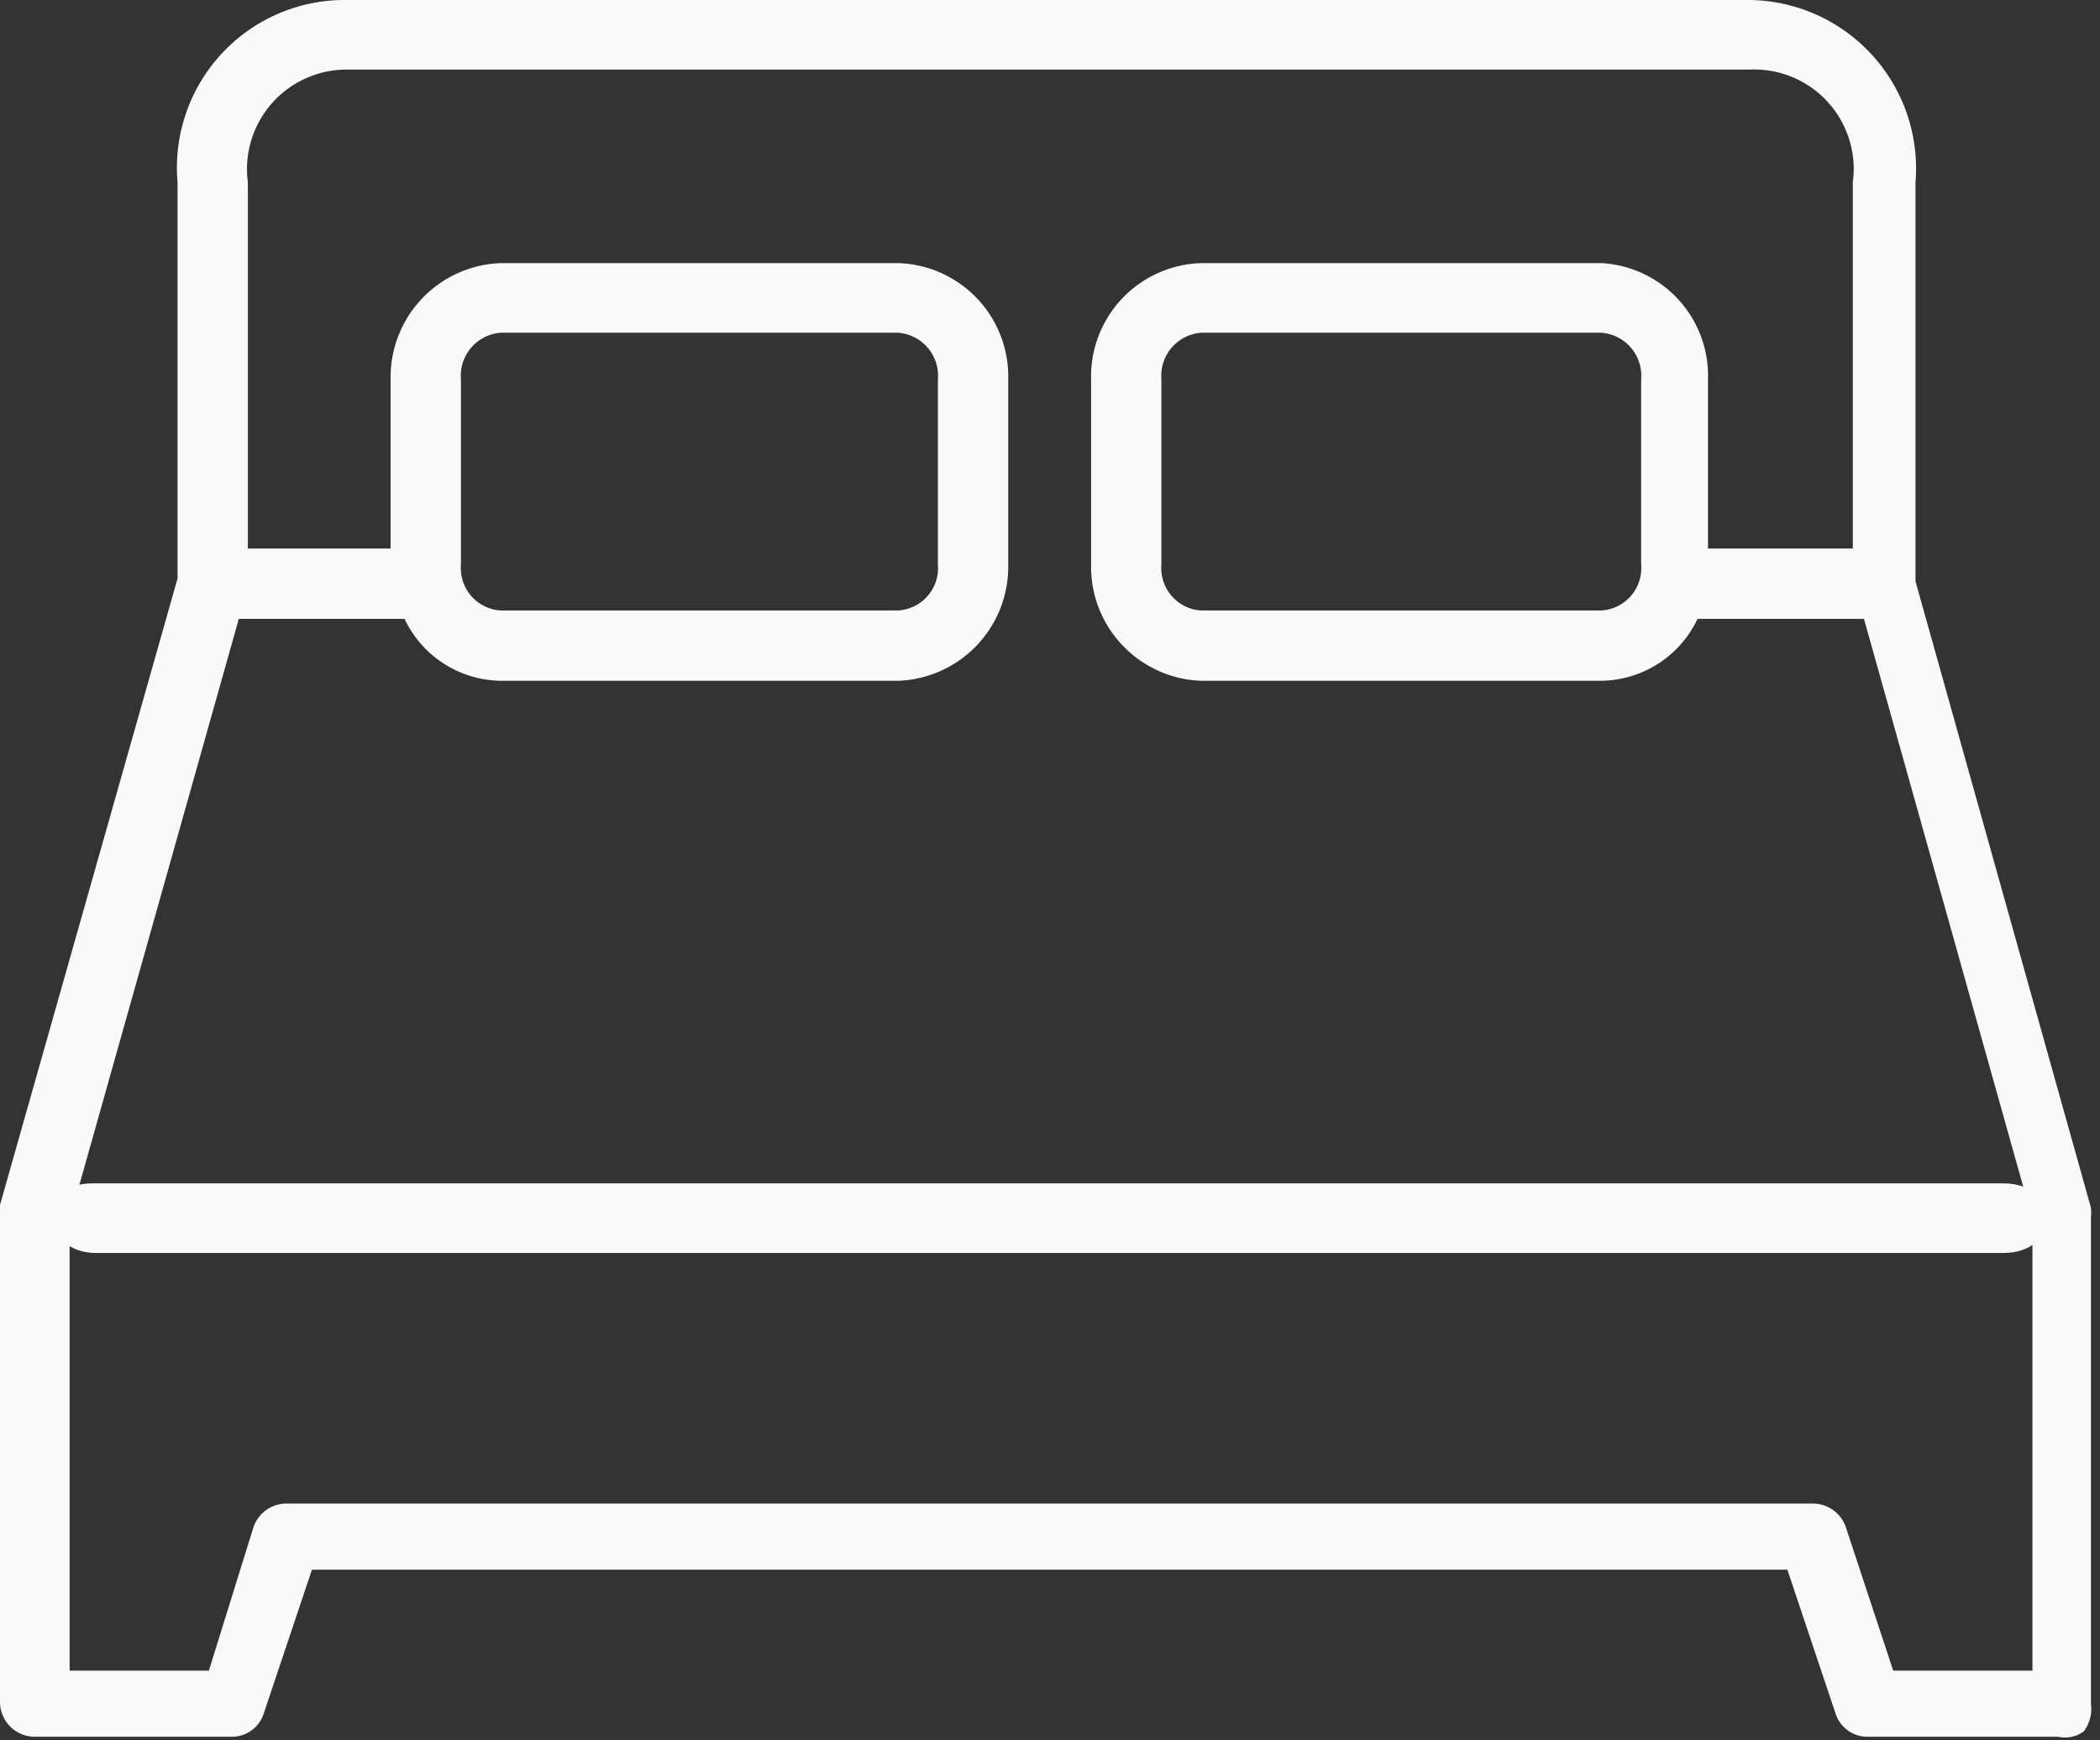
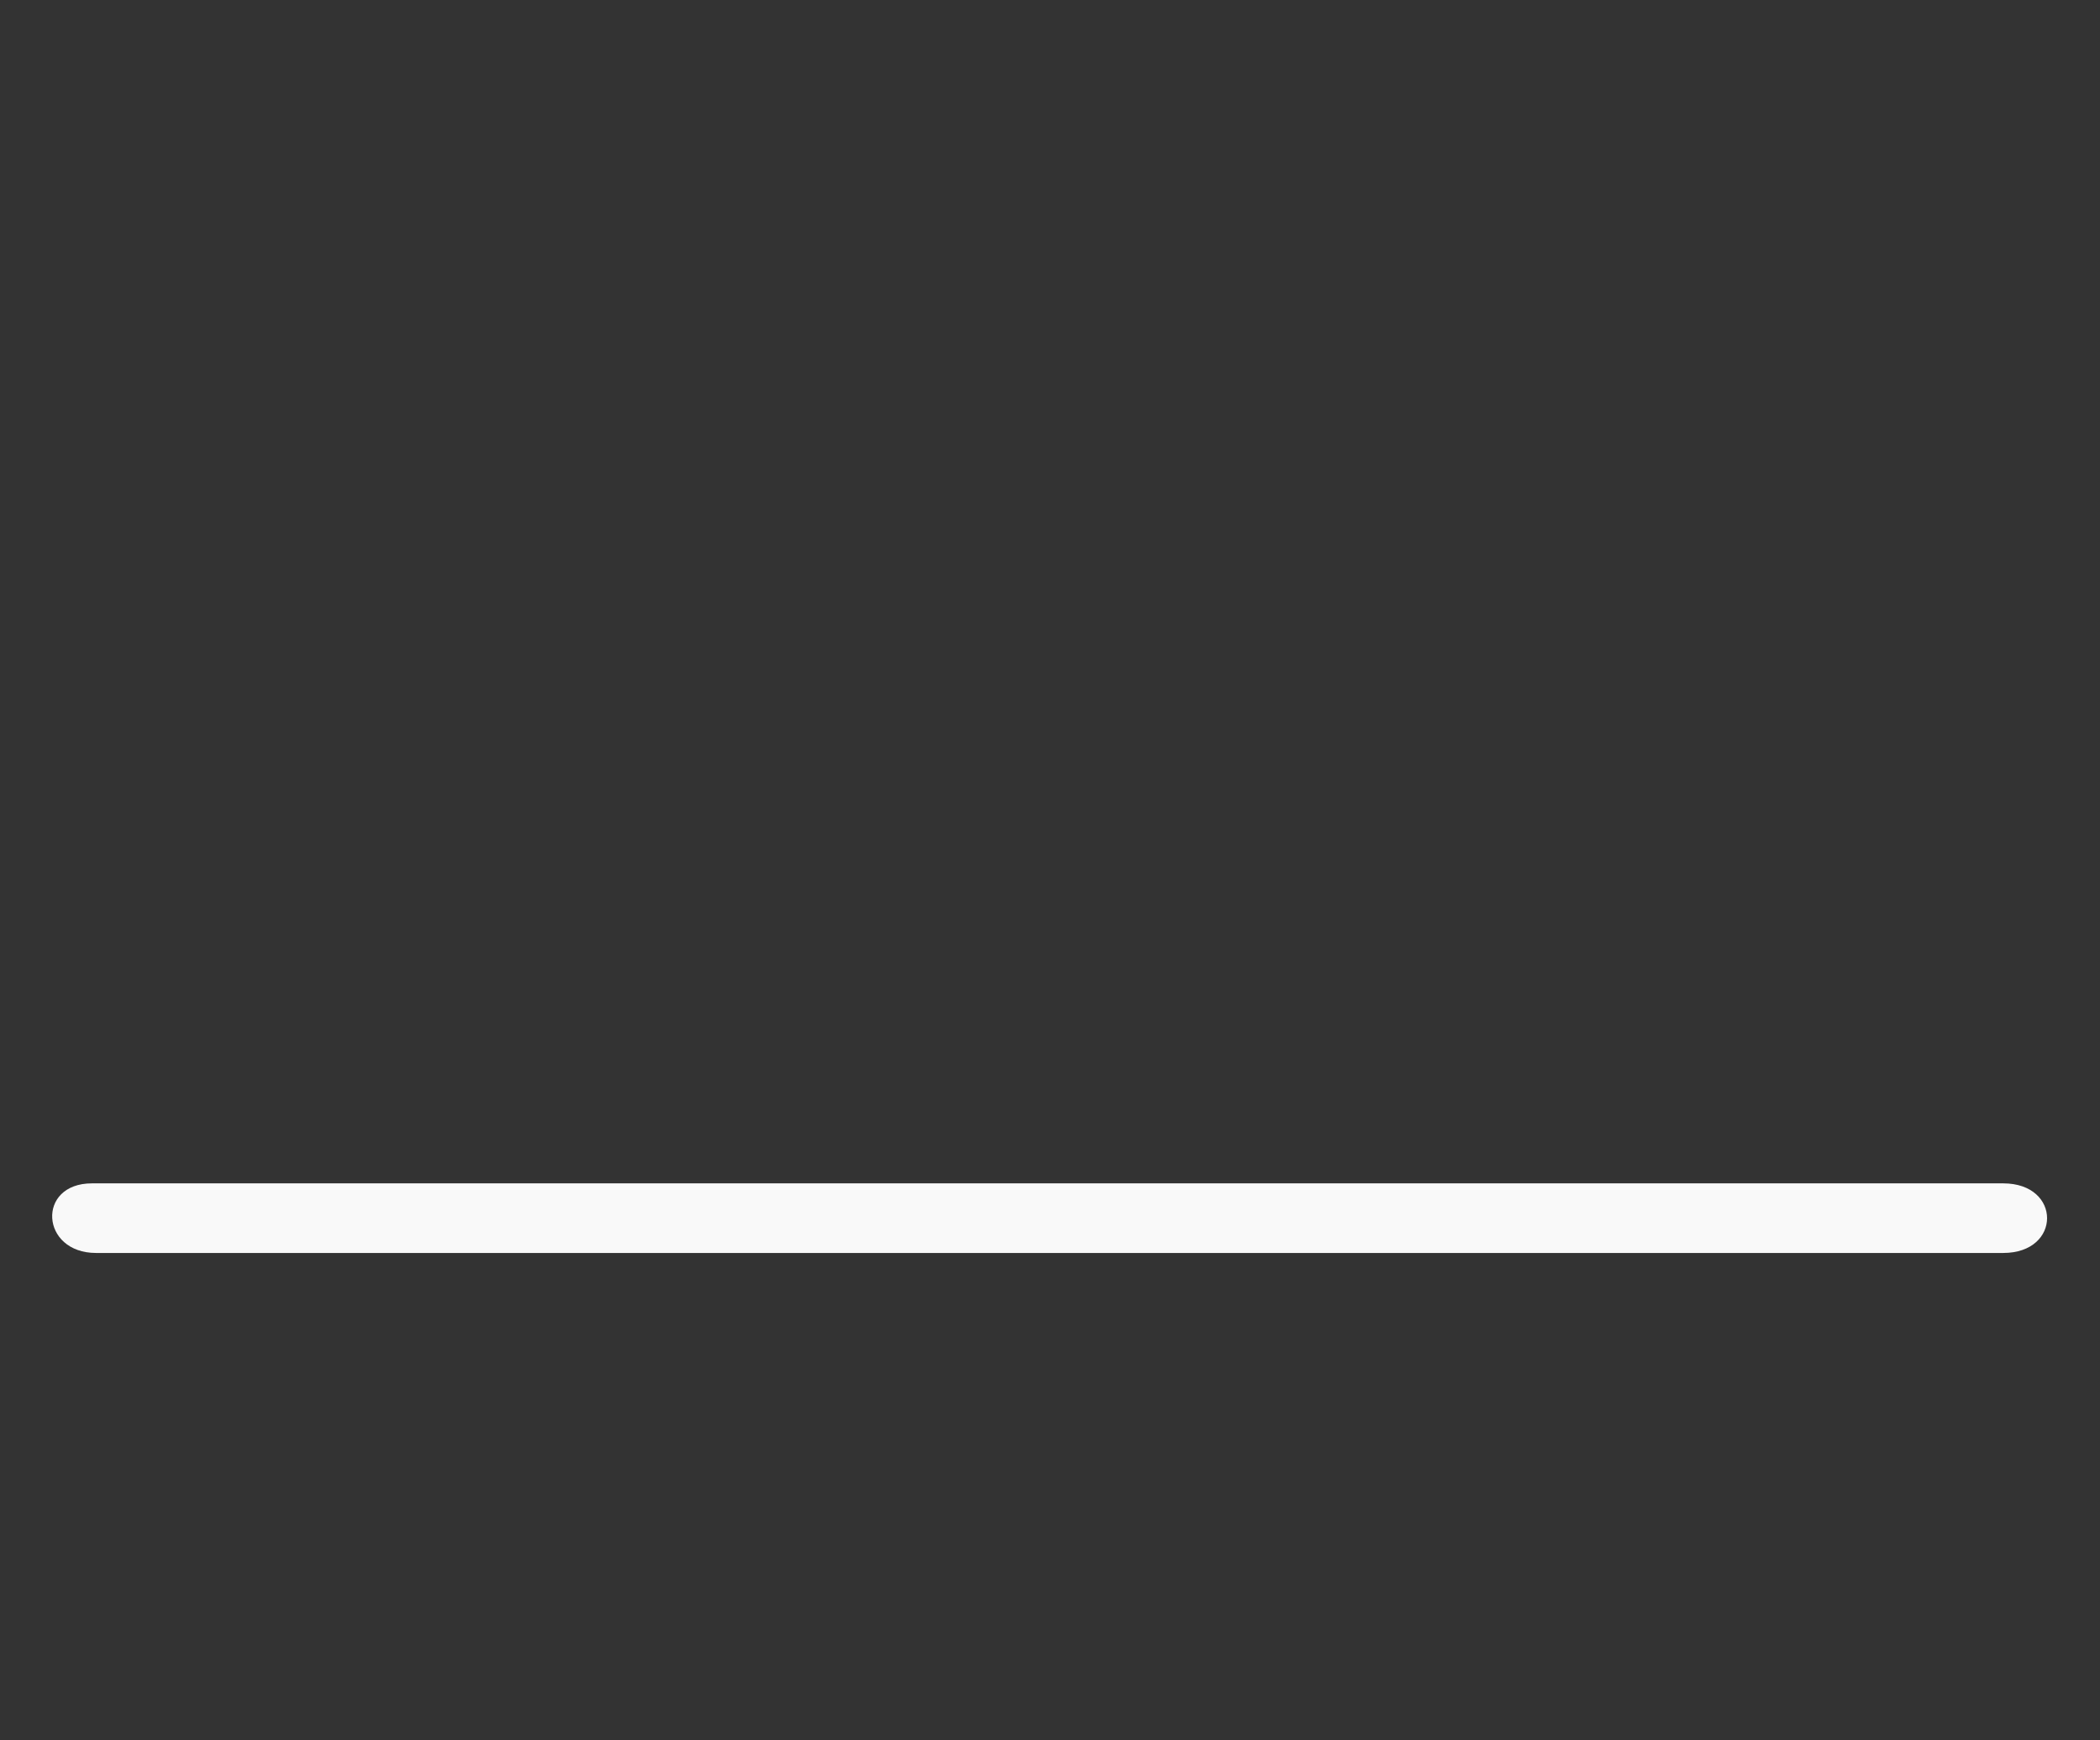
<svg xmlns="http://www.w3.org/2000/svg" viewBox="0 0 30.16 25">
  <rect x="0" y="0" width="30.16" height="25" fill="#333333" stroke="none" />
  <defs>
    <style>.cls-1{fill:#f9f9f9;}</style>
  </defs>
  <g id="Layer_2" data-name="Layer 2">
    <g id="Layer_5" data-name="Layer 5">
-       <path class="cls-1" d="M17.25,4.78H23a.62.62,0,0,1,.57.67V8.11a.61.61,0,0,1-.57.66H17.25a.61.61,0,0,1-.57-.66V5.45A.62.62,0,0,1,17.25,4.78Zm-10.06,0H12.9a.62.62,0,0,1,.57.67V8.11a.61.61,0,0,1-.57.66H7.19a.61.61,0,0,1-.57-.66V5.45A.62.62,0,0,1,7.19,4.78ZM5,1H25.12a1.43,1.43,0,0,1,1.49,1.62V7.88H24.53V5.45A1.62,1.62,0,0,0,23,3.78H17.25a1.63,1.63,0,0,0-1.58,1.67V8.11a1.64,1.64,0,0,0,1.58,1.67H23a1.55,1.55,0,0,0,1.38-.89h2.39l2.42,8.63V24h-2l-.68-2.06a.5.5,0,0,0-.48-.34H4.12a.5.5,0,0,0-.48.34L3,24H1V17.52L3.43,8.89H5.81a1.55,1.55,0,0,0,1.38.89H12.9a1.64,1.64,0,0,0,1.58-1.67V5.45A1.63,1.63,0,0,0,12.9,3.78H7.19A1.64,1.64,0,0,0,5.61,5.45V7.88H3.56V2.62A1.43,1.43,0,0,1,5,1ZM5,0A2.41,2.41,0,0,0,2.55,2.62V8.31L0,17.31a.36.36,0,0,0,0,.14v7a.5.5,0,0,0,.5.5H3.32a.48.48,0,0,0,.47-.34l.69-2.06H25.67l.69,2.06a.48.48,0,0,0,.47.34h2.73a.45.45,0,0,0,.37-.08h0l0,0h0l0,0h0l0,0h0a.54.54,0,0,0,.1-.39v-7a.59.59,0,0,0,0-.13l-2.52-9V2.62A2.42,2.42,0,0,0,25.12,0Z" />
      <path class="cls-1" d="M1.32,17c-.8,0-.74,1,.06,1H28.77c.84,0,.84-1,0-1Z" />
    </g>
  </g>
</svg>